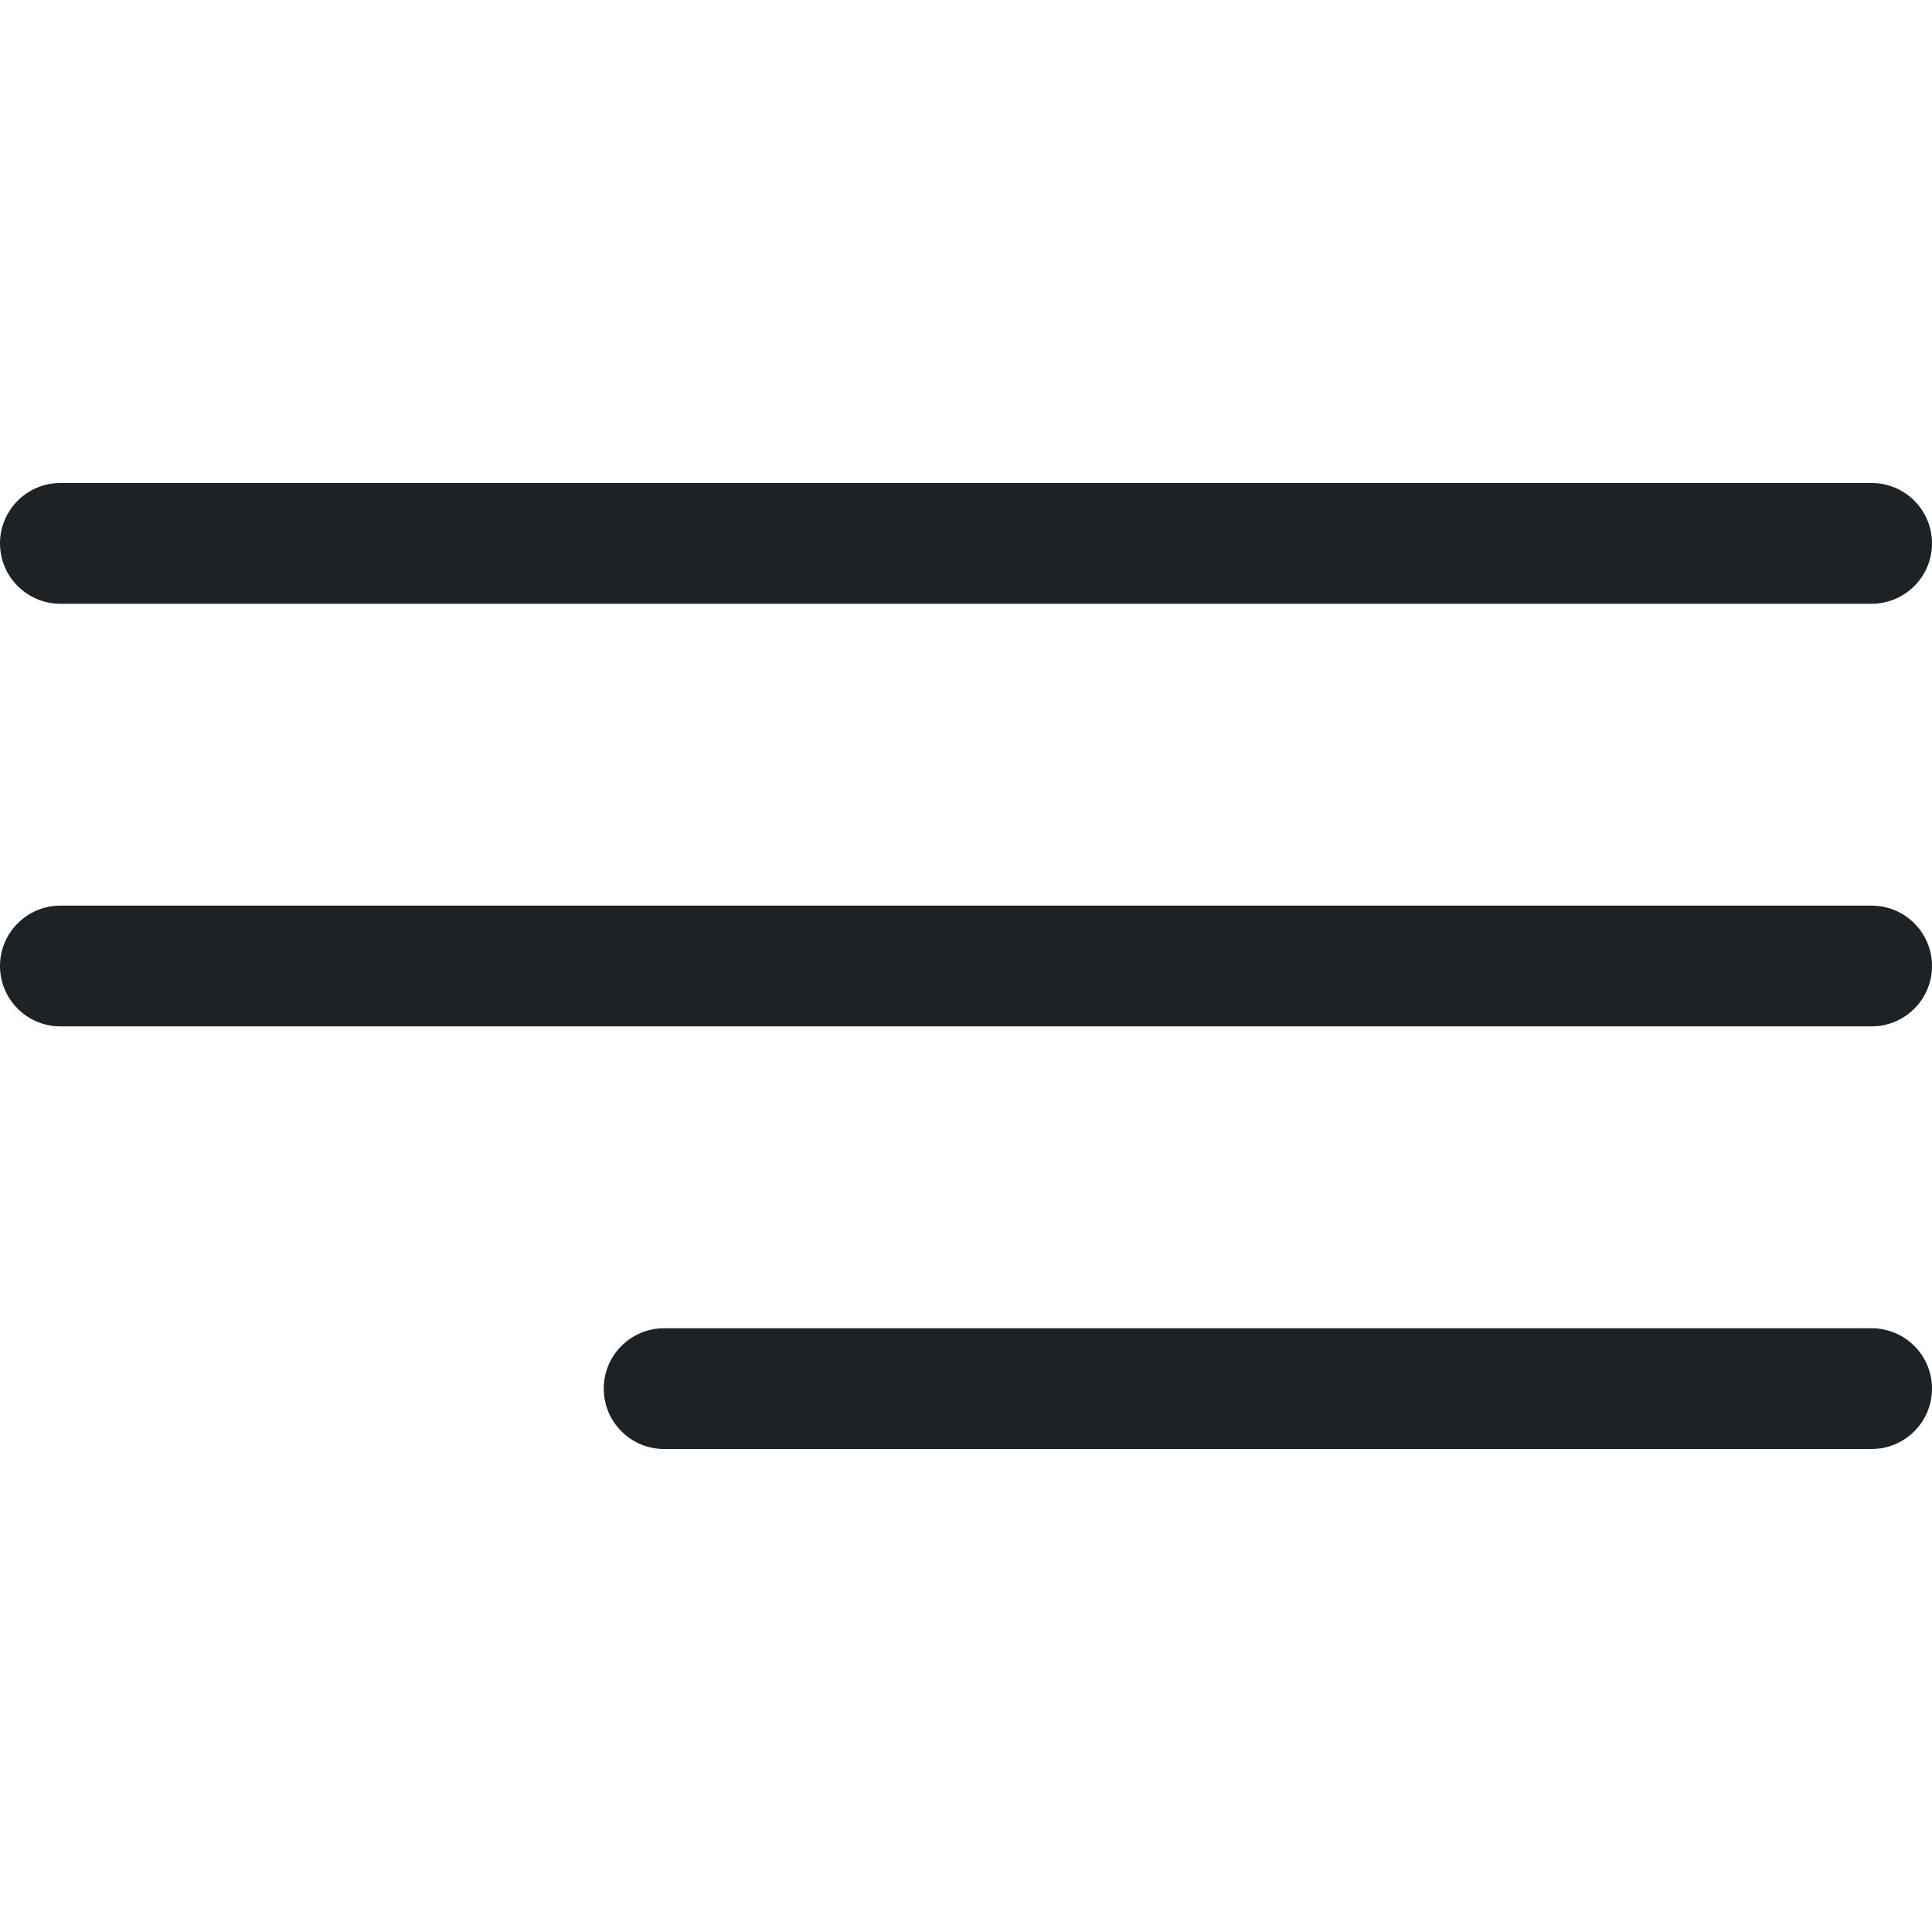
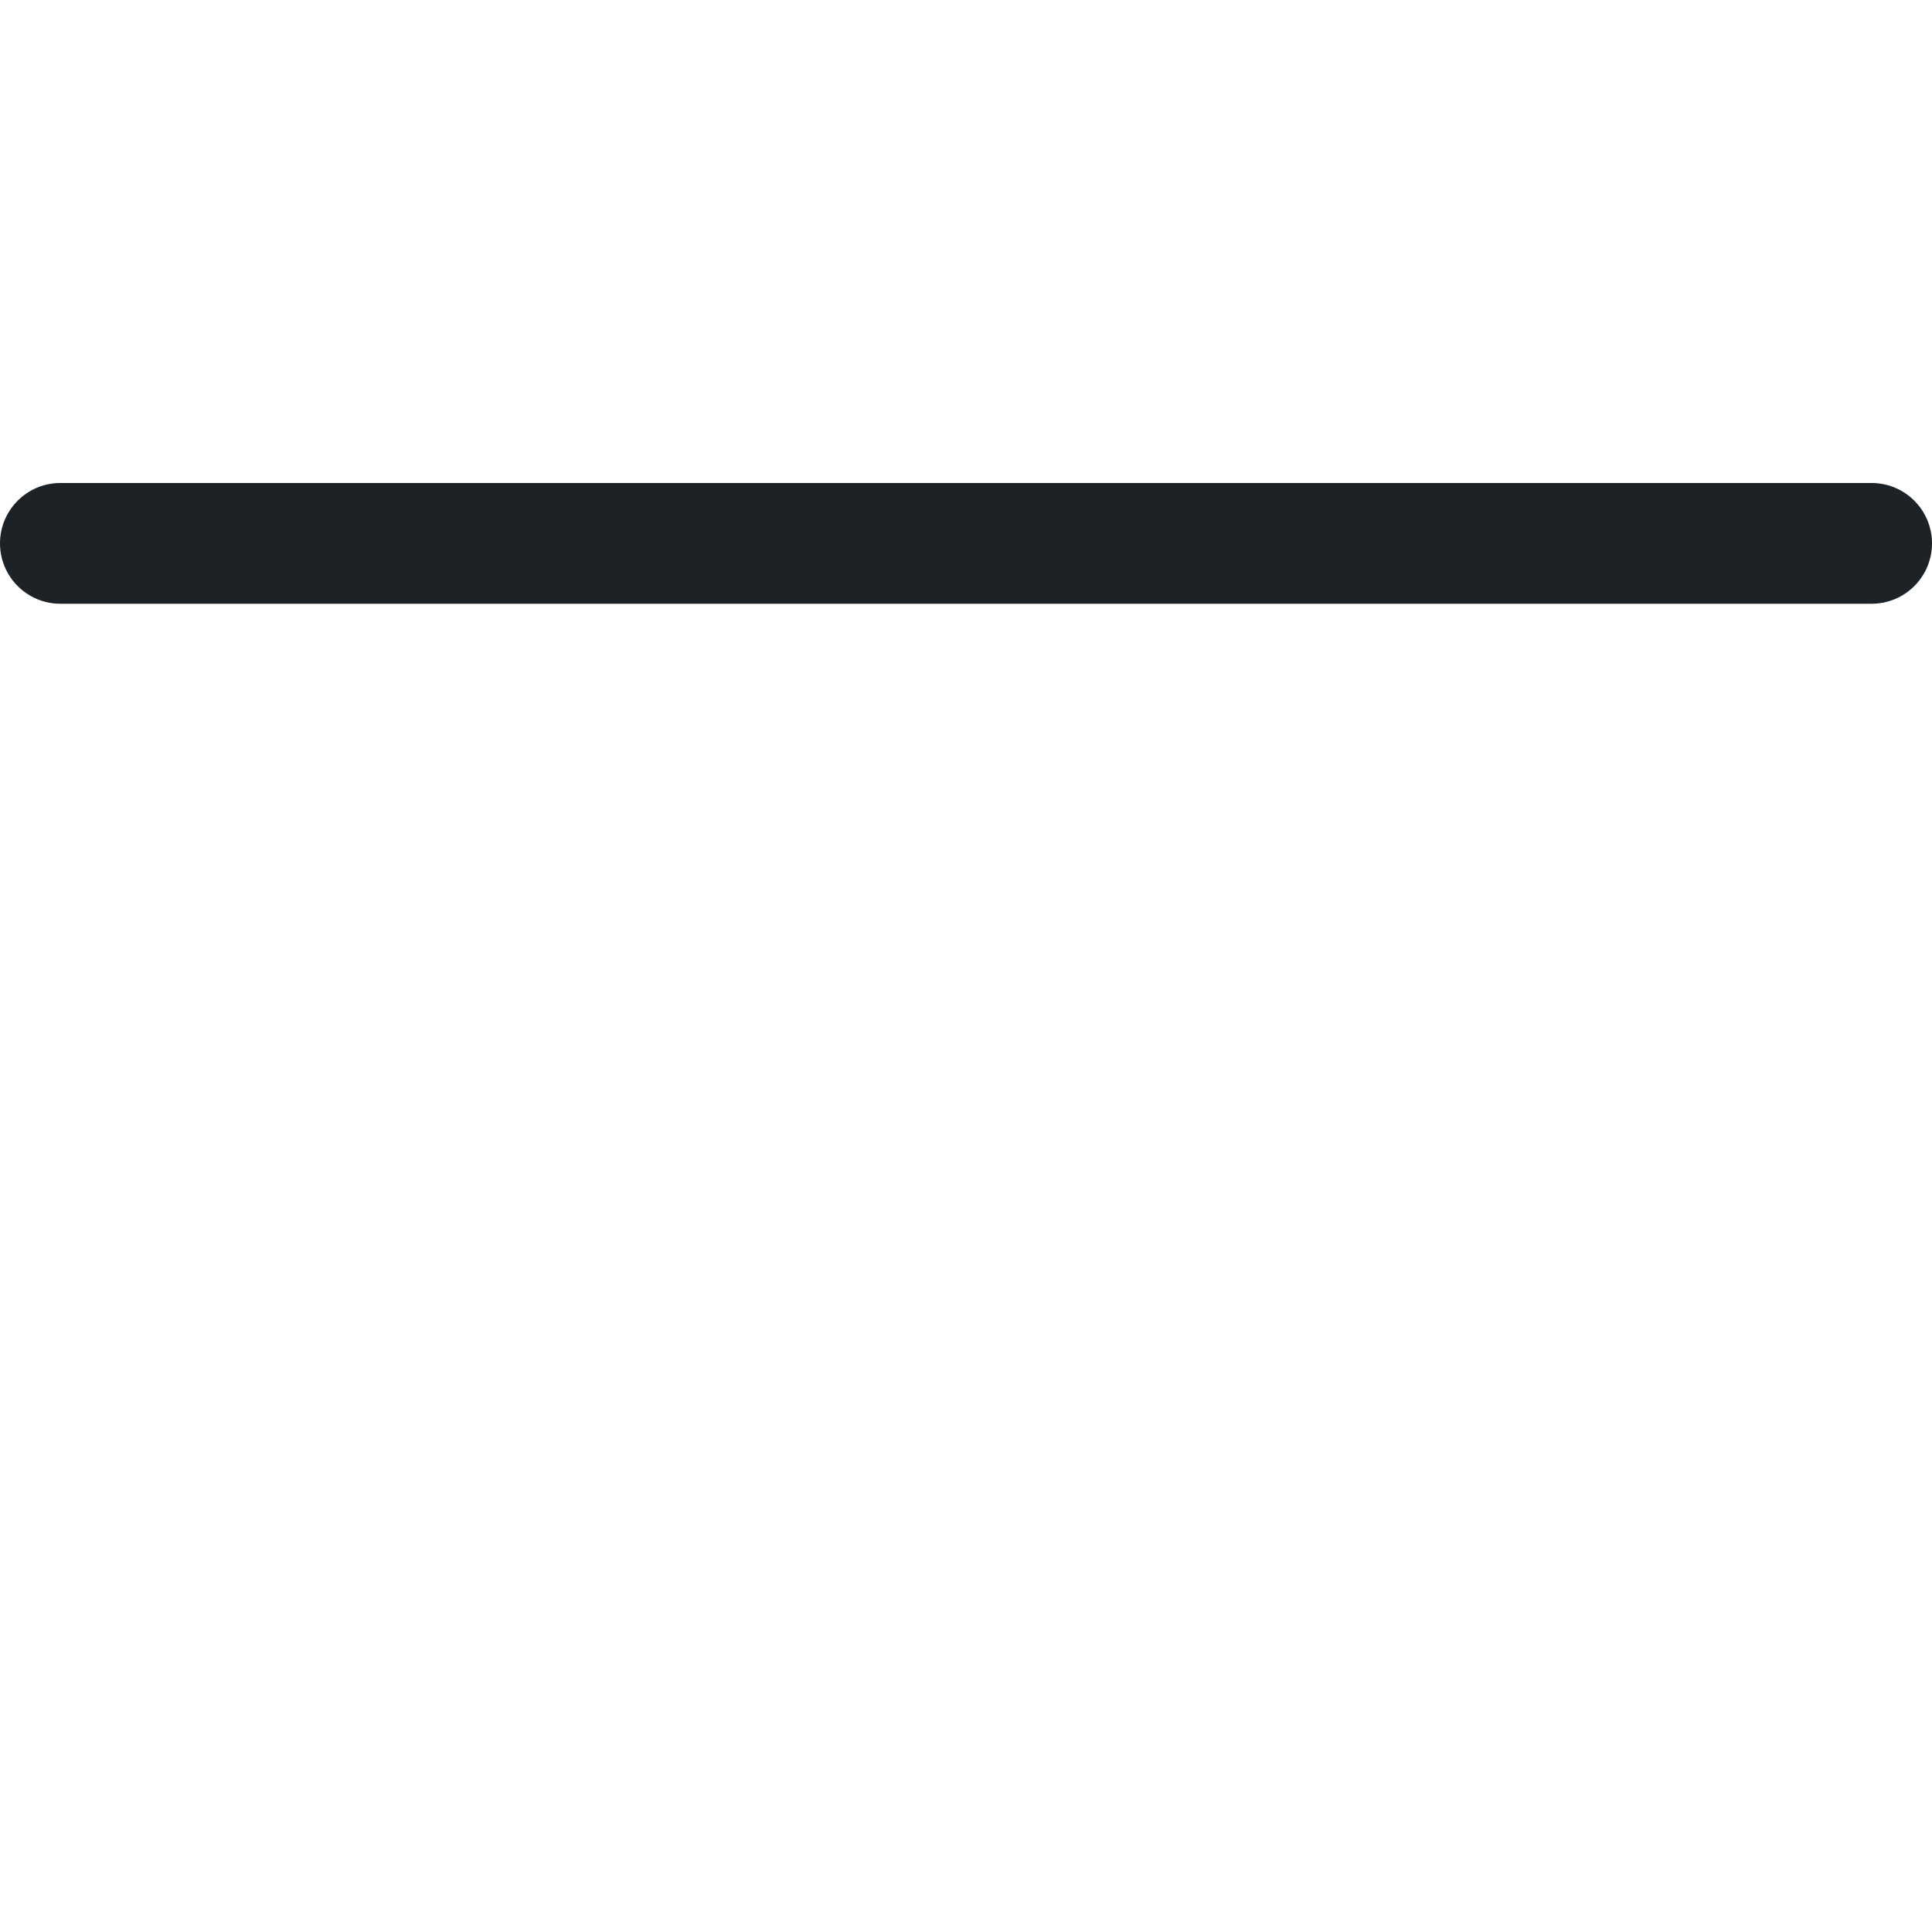
<svg xmlns="http://www.w3.org/2000/svg" width="40" height="40" viewBox="0 0 40 40" fill="none">
  <path d="M1.25 12.5H38.75C39.44 12.5 40 11.94 40 11.25C40 10.56 39.44 10 38.75 10H1.25C0.56 10 0 10.56 0 11.25C0 11.94 0.56 12.5 1.25 12.5Z" fill="#1C2226" />
-   <path d="M38.75 18.75H1.25C0.56 18.75 0 19.31 0 20C0 20.69 0.56 21.25 1.25 21.25H38.75C39.44 21.25 40 20.69 40 20C40 19.31 39.44 18.75 38.75 18.75Z" fill="#1C2226" />
-   <path d="M38.75 27.5H13.75C13.06 27.5 12.5 28.06 12.5 28.75C12.5 29.44 13.06 30 13.75 30H38.75C39.44 30 40 29.44 40 28.75C40 28.06 39.44 27.5 38.75 27.5Z" fill="#1C2226" />
</svg>